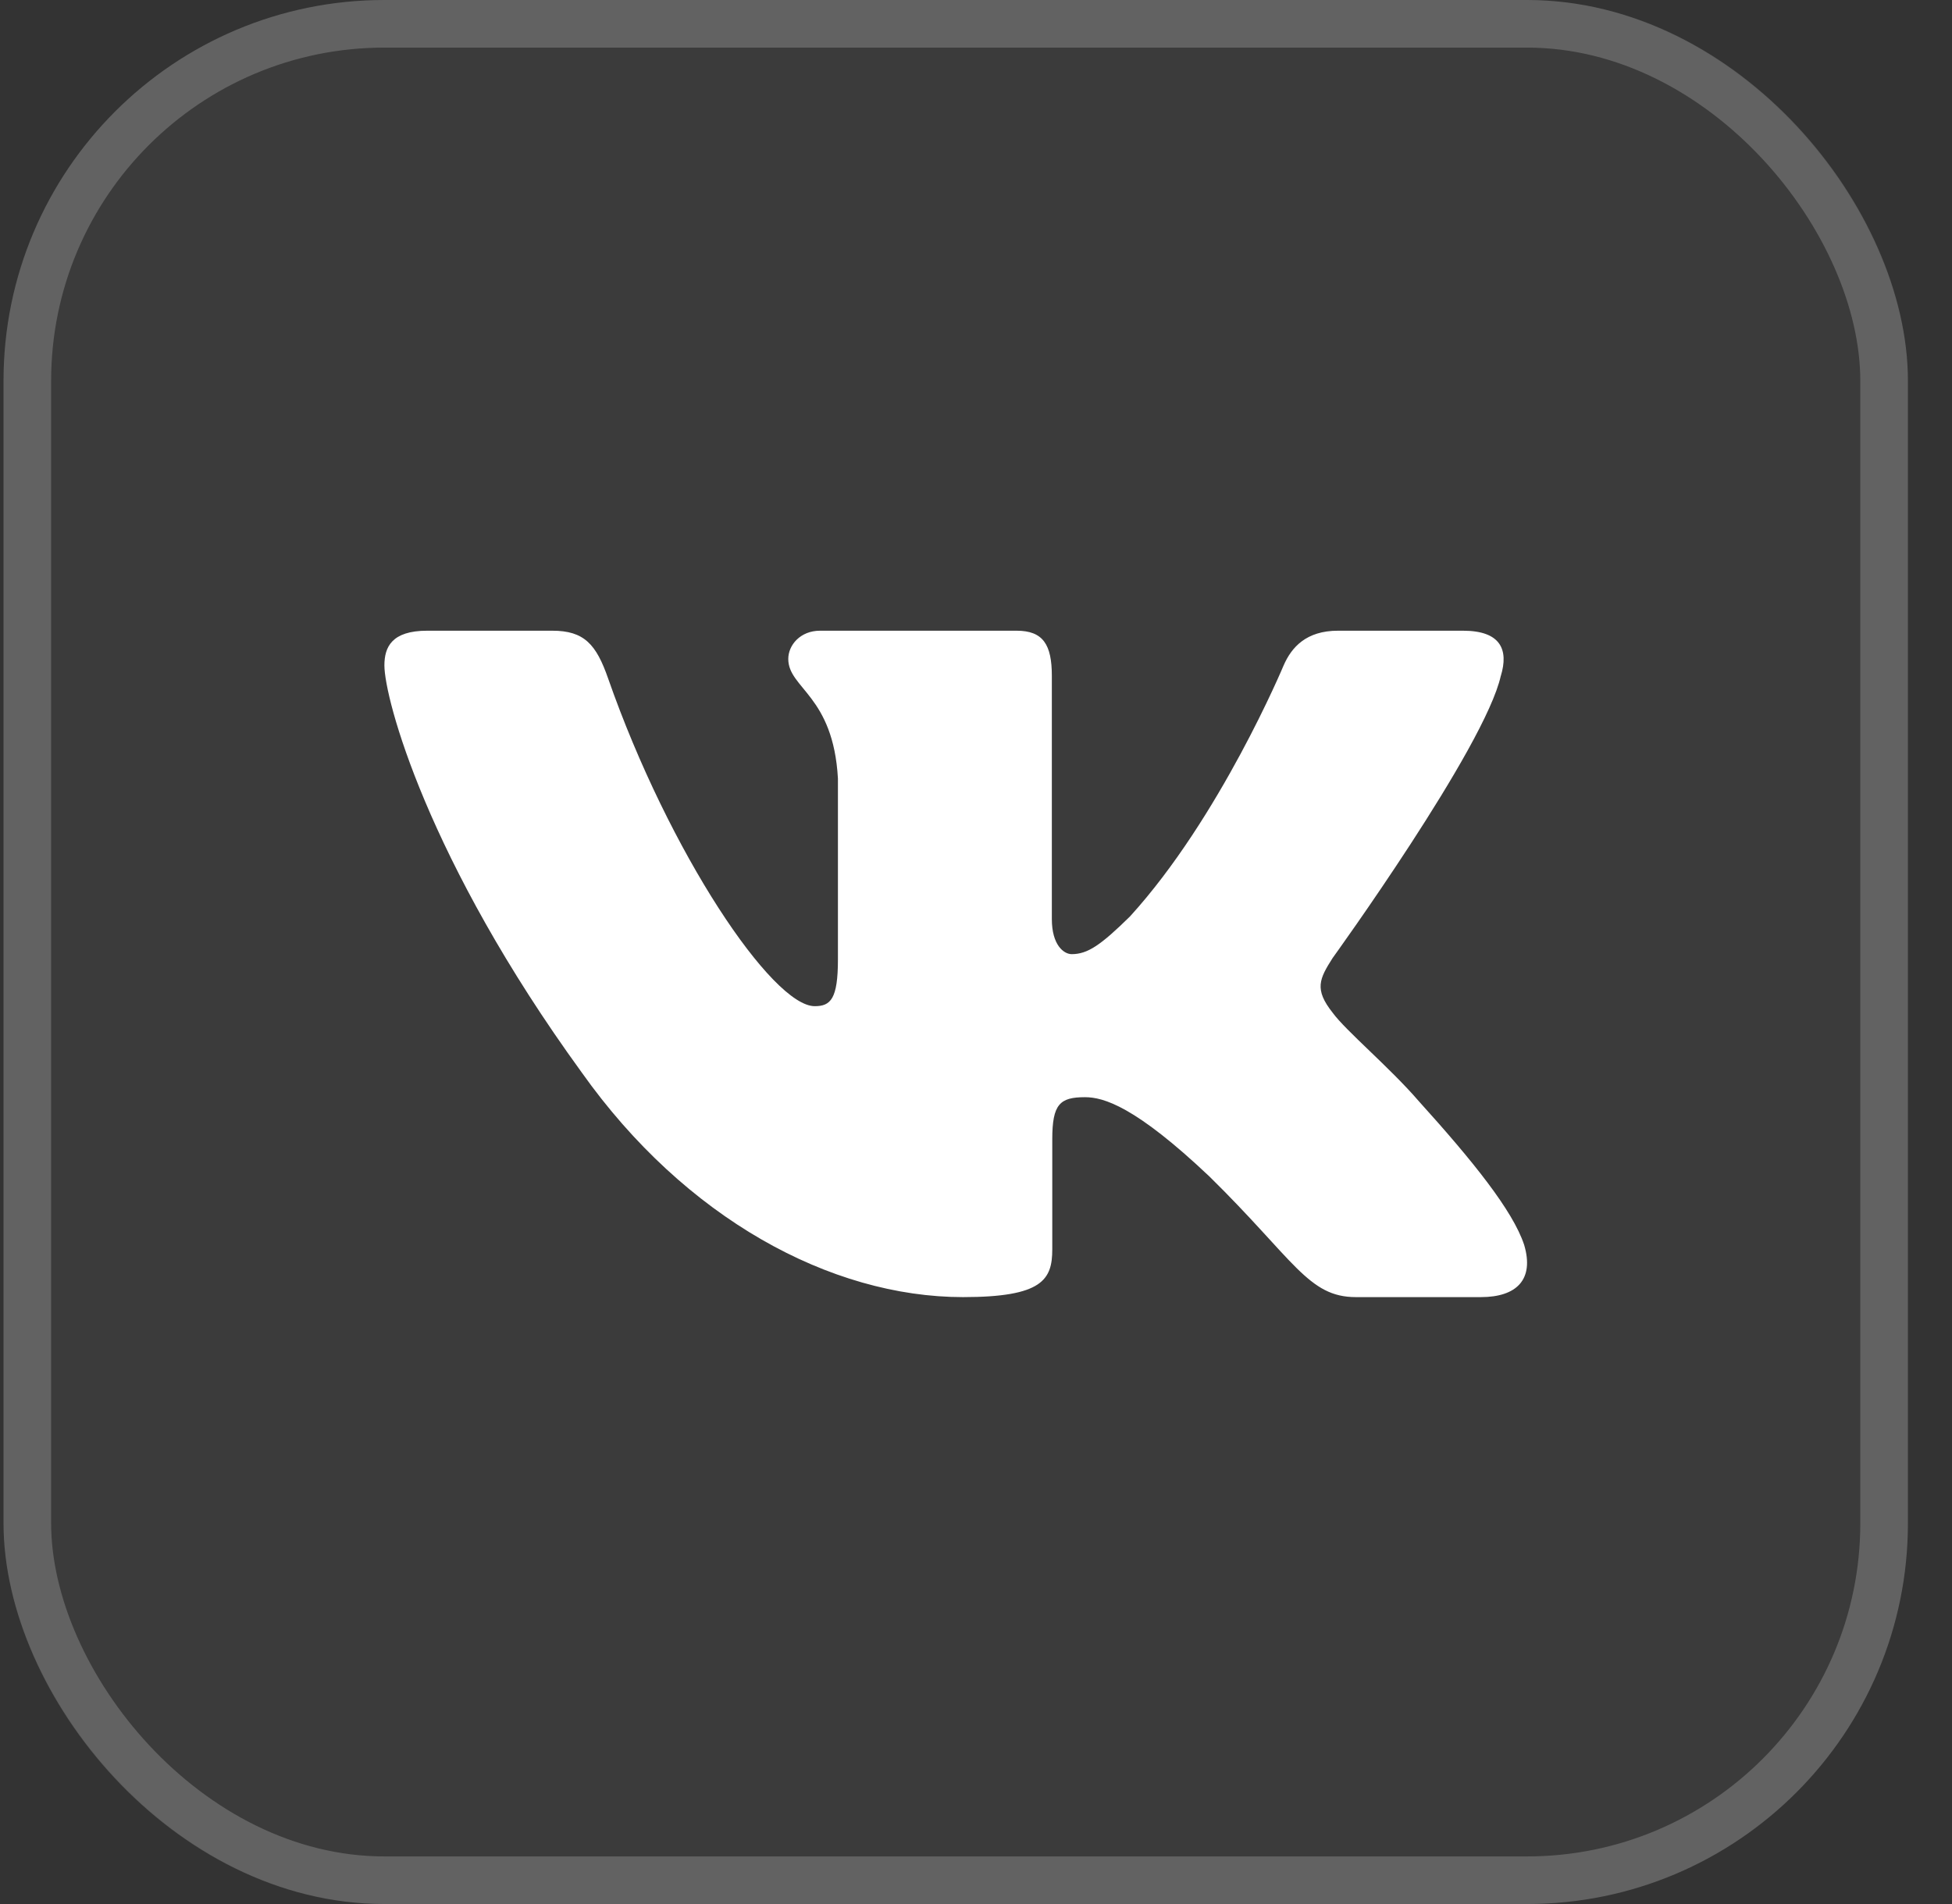
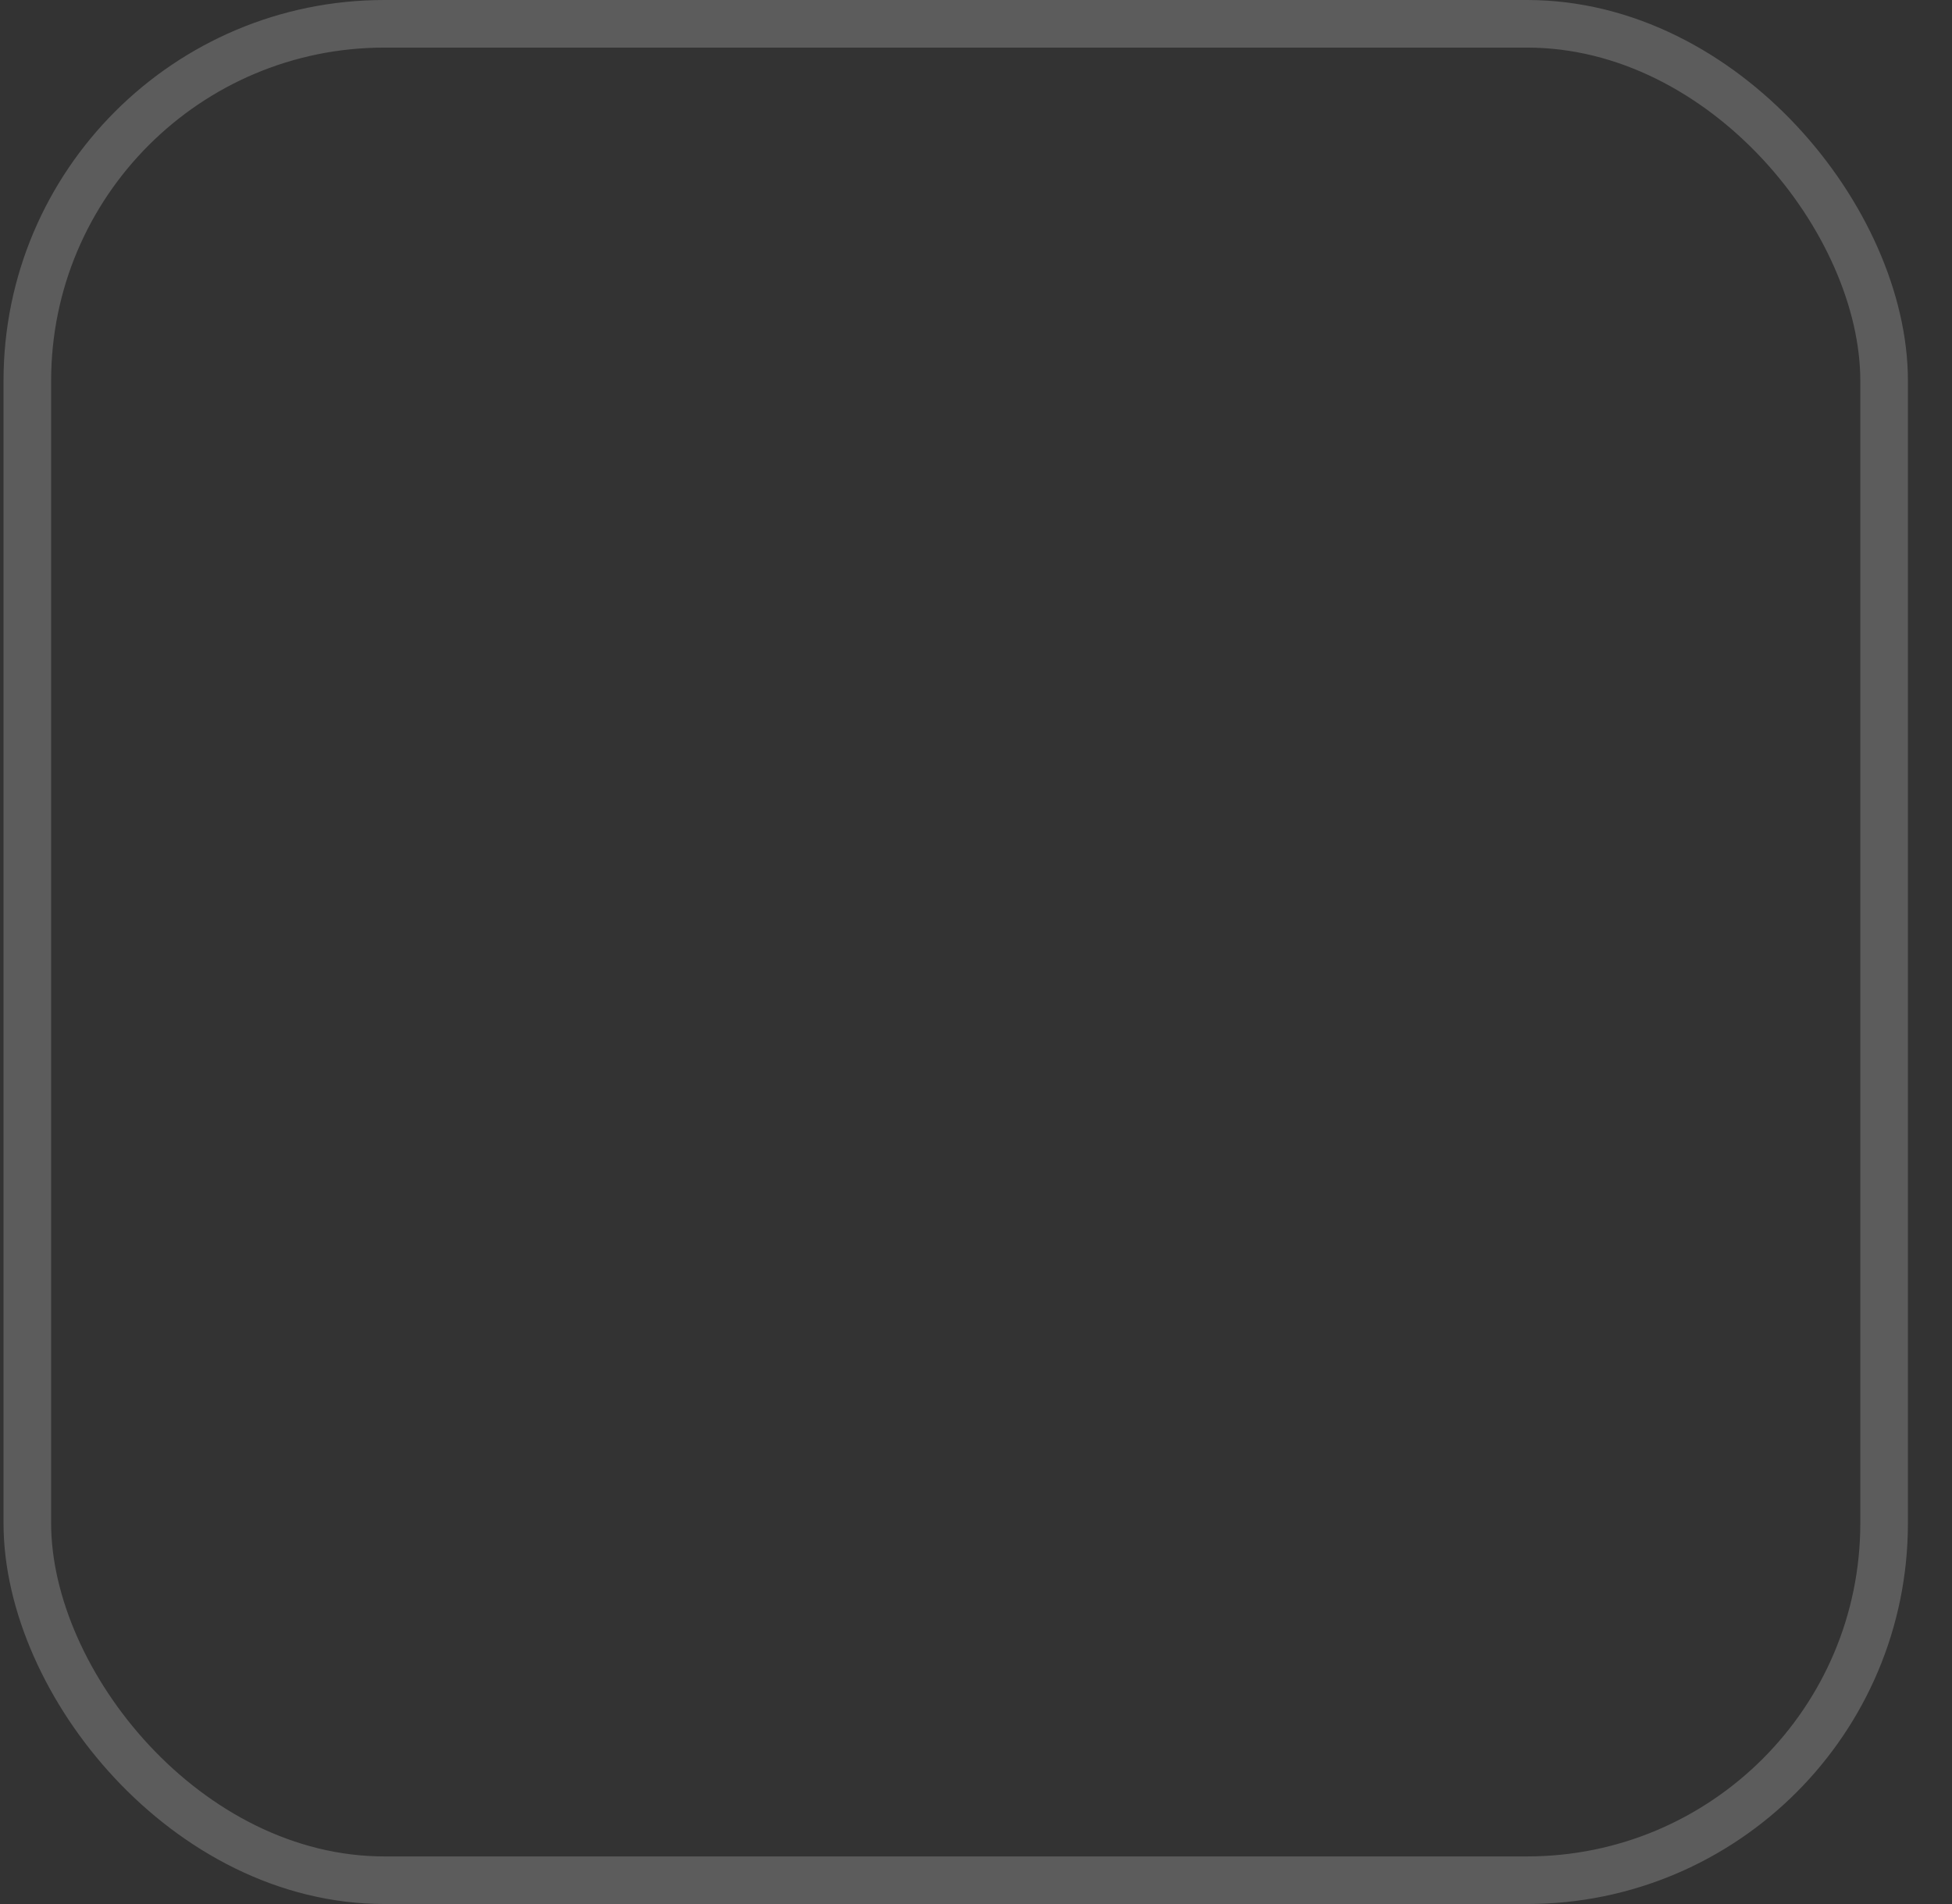
<svg xmlns="http://www.w3.org/2000/svg" width="41" height="40" viewBox="0 0 41 40" fill="none">
  <rect x="0" y="0" width="41" height="40" fill="#333333" stroke="none" />
-   <rect x="0.074" width="40" height="40" rx="8" fill="white" fill-opacity="0.04" />
-   <path fill-rule="evenodd" clip-rule="evenodd" d="M31.524 14.198C31.69 13.652 31.524 13.25 30.729 13.25H28.104C27.436 13.25 27.128 13.597 26.961 13.98C26.961 13.98 25.626 17.176 23.735 19.252C23.123 19.854 22.845 20.045 22.511 20.045C22.344 20.045 22.093 19.854 22.093 19.307V14.198C22.093 13.542 21.909 13.25 21.353 13.25H17.225C16.808 13.25 16.557 13.554 16.557 13.843C16.557 14.464 17.503 14.608 17.6 16.356V20.154C17.6 20.987 17.447 21.138 17.113 21.138C16.223 21.138 14.058 17.927 12.773 14.253C12.524 13.538 12.272 13.25 11.601 13.25H8.974C8.224 13.25 8.074 13.597 8.074 13.98C8.074 14.662 8.964 18.05 12.219 22.531C14.389 25.591 17.444 27.25 20.227 27.25C21.896 27.25 22.102 26.882 22.102 26.247V23.934C22.102 23.197 22.26 23.05 22.789 23.05C23.179 23.05 23.846 23.242 25.404 24.717C27.184 26.466 27.477 27.25 28.479 27.25H31.104C31.854 27.25 32.23 26.882 32.014 26.154C31.776 25.43 30.926 24.379 29.799 23.132C29.187 22.422 28.269 21.657 27.99 21.274C27.601 20.783 27.712 20.564 27.99 20.127C27.99 20.127 31.19 15.701 31.523 14.198H31.524Z" fill="white" />
  <rect x="0.574" y="0.5" width="39" height="39" rx="7.5" stroke="white" stroke-opacity="0.2" />
</svg>